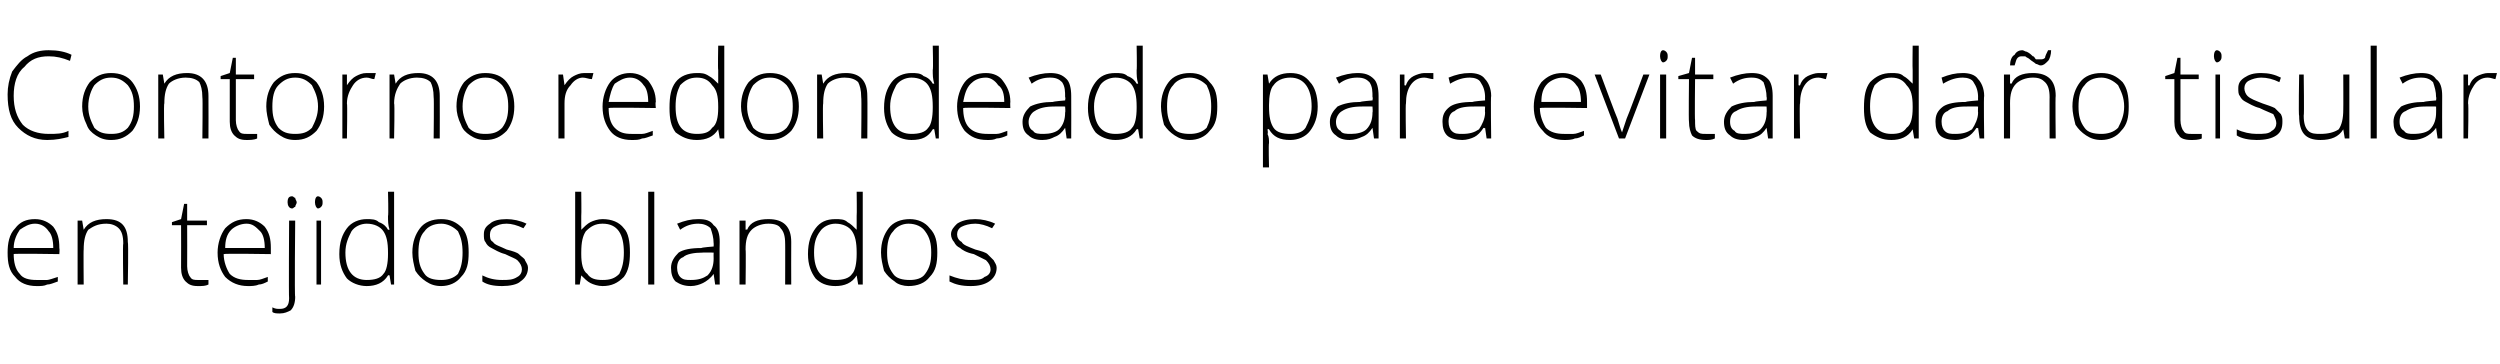
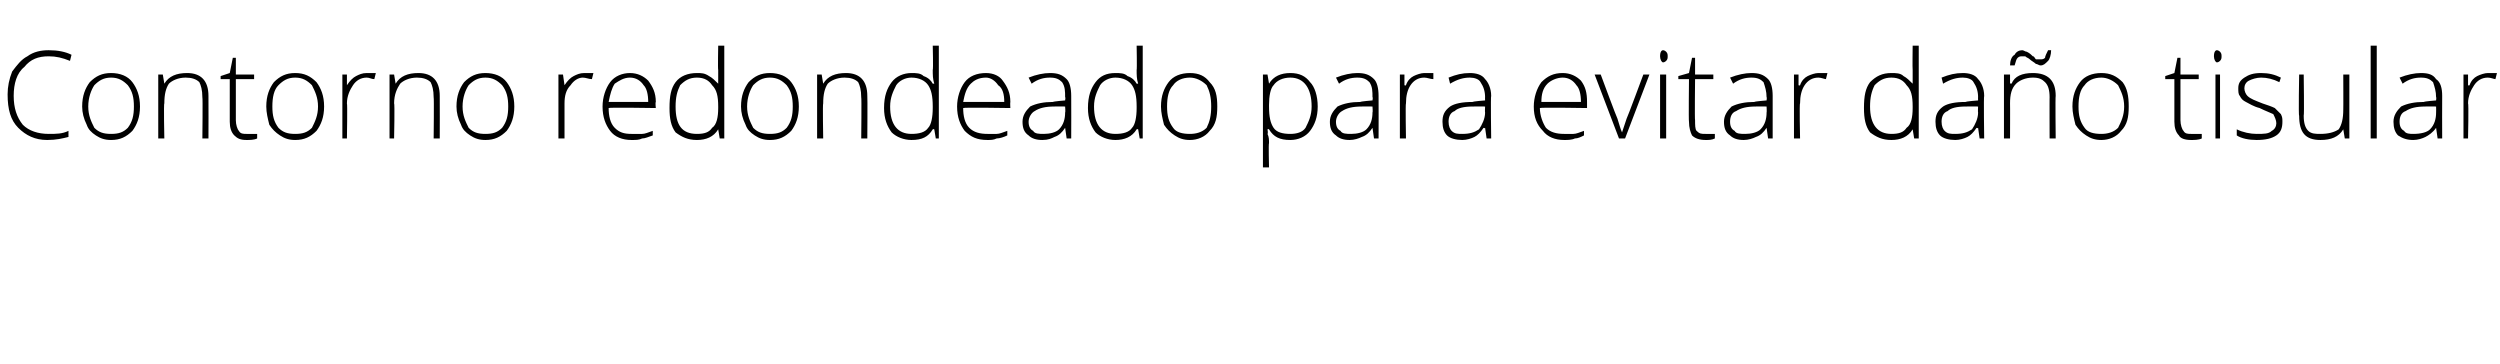
<svg xmlns="http://www.w3.org/2000/svg" version="1.1" width="164.3px" height="23.9px" viewBox="0 -3 164.3 23.9" style="top:-3px">
  <desc>Contorno redondeado para evitar daño tisular en tejidos blandos</desc>
  <defs />
  <g id="Polygon98714">
-     <path d="M 0.5 13.6 C 0.5 13 0.6 12.4 1 12 C 1.3 11.6 1.7 11.4 2.3 11.4 C 2.8 11.4 3.2 11.6 3.5 11.9 C 3.8 12.3 3.9 12.7 3.9 13.3 C 3.93 13.34 3.9 13.7 3.9 13.7 C 3.9 13.7 0.86 13.65 0.9 13.7 C 0.9 14.2 1 14.7 1.3 15 C 1.5 15.3 1.9 15.4 2.4 15.4 C 2.7 15.4 2.9 15.4 3.1 15.4 C 3.2 15.4 3.5 15.3 3.8 15.2 C 3.8 15.2 3.8 15.5 3.8 15.5 C 3.5 15.6 3.3 15.7 3.1 15.7 C 2.9 15.8 2.7 15.8 2.4 15.8 C 1.8 15.8 1.3 15.6 1 15.2 C 0.6 14.8 0.5 14.3 0.5 13.6 Z M 0.9 13.3 C 0.9 13.3 3.5 13.3 3.5 13.3 C 3.5 12.8 3.4 12.4 3.2 12.2 C 3 11.9 2.7 11.7 2.3 11.7 C 1.9 11.7 1.6 11.9 1.3 12.1 C 1.1 12.4 0.9 12.8 0.9 13.3 Z M 5.1 15.7 L 5.1 11.5 L 5.4 11.5 L 5.5 12.1 C 5.5 12.1 5.52 12.06 5.5 12.1 C 5.8 11.6 6.3 11.4 7 11.4 C 8 11.4 8.4 11.9 8.4 12.9 C 8.45 12.94 8.4 15.7 8.4 15.7 L 8.1 15.7 C 8.1 15.7 8.06 12.97 8.1 13 C 8.1 12.5 8 12.2 7.8 12 C 7.6 11.8 7.3 11.7 7 11.7 C 6.4 11.7 6.1 11.9 5.8 12.1 C 5.6 12.4 5.5 12.8 5.5 13.4 C 5.48 13.38 5.5 15.7 5.5 15.7 L 5.1 15.7 Z M 11.3 11.8 L 11.3 11.6 L 11.9 11.4 L 12.1 10.4 L 12.3 10.4 L 12.3 11.5 L 13.6 11.5 L 13.6 11.8 L 12.3 11.8 C 12.3 11.8 12.31 14.49 12.3 14.5 C 12.3 14.8 12.4 15.1 12.5 15.2 C 12.6 15.4 12.8 15.4 13 15.4 C 13.3 15.4 13.5 15.4 13.7 15.4 C 13.7 15.4 13.7 15.7 13.7 15.7 C 13.5 15.8 13.3 15.8 13 15.8 C 12.6 15.8 12.4 15.7 12.2 15.5 C 12 15.3 11.9 15 11.9 14.6 C 11.91 14.55 11.9 11.8 11.9 11.8 L 11.3 11.8 Z M 14.3 13.6 C 14.3 13 14.5 12.4 14.8 12 C 15.2 11.6 15.6 11.4 16.2 11.4 C 16.7 11.4 17.1 11.6 17.4 11.9 C 17.7 12.3 17.8 12.7 17.8 13.3 C 17.8 13.34 17.8 13.7 17.8 13.7 C 17.8 13.7 14.73 13.65 14.7 13.7 C 14.7 14.2 14.9 14.7 15.1 15 C 15.4 15.3 15.8 15.4 16.3 15.4 C 16.5 15.4 16.7 15.4 16.9 15.4 C 17.1 15.4 17.3 15.3 17.6 15.2 C 17.6 15.2 17.6 15.5 17.6 15.5 C 17.4 15.6 17.2 15.7 17 15.7 C 16.8 15.8 16.5 15.8 16.3 15.8 C 15.7 15.8 15.2 15.6 14.8 15.2 C 14.5 14.8 14.3 14.3 14.3 13.6 Z M 14.8 13.3 C 14.8 13.3 17.4 13.3 17.4 13.3 C 17.4 12.8 17.3 12.4 17.1 12.2 C 16.8 11.9 16.6 11.7 16.2 11.7 C 15.8 11.7 15.4 11.9 15.2 12.1 C 14.9 12.4 14.8 12.8 14.8 13.3 Z M 17.9 17.2 C 18.1 17.3 18.2 17.3 18.4 17.3 C 18.8 17.3 19 17.1 19 16.6 C 18.97 16.6 19 11.5 19 11.5 L 19.4 11.5 C 19.4 11.5 19.35 16.55 19.4 16.5 C 19.4 16.9 19.3 17.2 19.1 17.4 C 18.9 17.5 18.7 17.6 18.4 17.6 C 18.2 17.6 18 17.6 17.9 17.5 C 17.9 17.5 17.9 17.2 17.9 17.2 Z M 19.2 10.7 C 19 10.7 18.9 10.5 18.9 10.3 C 18.9 10 19 9.9 19.2 9.9 C 19.3 9.9 19.3 10 19.4 10 C 19.4 10.1 19.5 10.2 19.5 10.3 C 19.5 10.4 19.4 10.5 19.4 10.6 C 19.3 10.6 19.3 10.7 19.2 10.7 C 19.2 10.7 19.2 10.7 19.2 10.7 Z M 20.9 10.7 C 20.8 10.7 20.7 10.5 20.7 10.3 C 20.7 10 20.8 9.9 20.9 9.9 C 21 9.9 21.1 10 21.1 10 C 21.2 10.1 21.2 10.2 21.2 10.3 C 21.2 10.4 21.2 10.5 21.1 10.6 C 21.1 10.6 21 10.7 20.9 10.7 C 20.9 10.7 20.9 10.7 20.9 10.7 Z M 20.8 15.7 L 20.8 11.5 L 21.1 11.5 L 21.1 15.7 L 20.8 15.7 Z M 22.3 13.7 C 22.3 12.9 22.5 12.4 22.8 12 C 23.1 11.6 23.6 11.4 24.1 11.4 C 24.4 11.4 24.7 11.4 24.9 11.6 C 25.2 11.7 25.4 11.9 25.5 12.1 C 25.5 12.1 25.6 12.1 25.6 12.1 C 25.5 11.8 25.5 11.5 25.5 11.2 C 25.54 11.17 25.5 9.6 25.5 9.6 L 25.9 9.6 L 25.9 15.7 L 25.7 15.7 L 25.6 15.1 C 25.6 15.1 25.54 15.07 25.5 15.1 C 25.2 15.6 24.7 15.8 24.1 15.8 C 23.6 15.8 23.1 15.6 22.8 15.3 C 22.5 14.9 22.3 14.4 22.3 13.7 Z M 22.7 13.6 C 22.7 14.8 23.2 15.4 24.1 15.4 C 24.6 15.4 25 15.3 25.2 15 C 25.4 14.8 25.5 14.3 25.5 13.7 C 25.5 13.7 25.5 13.6 25.5 13.6 C 25.5 12.9 25.4 12.5 25.2 12.2 C 25 11.9 24.6 11.7 24.1 11.7 C 23.7 11.7 23.3 11.9 23.1 12.2 C 22.9 12.6 22.7 13 22.7 13.6 Z M 27.1 13.6 C 27.1 12.9 27.3 12.4 27.6 12 C 27.9 11.6 28.4 11.4 29 11.4 C 29.6 11.4 30 11.6 30.4 12 C 30.7 12.4 30.8 12.9 30.8 13.6 C 30.8 14.3 30.7 14.8 30.3 15.2 C 30 15.6 29.5 15.8 29 15.8 C 28.6 15.8 28.3 15.7 28 15.5 C 27.7 15.3 27.5 15.1 27.3 14.8 C 27.2 14.4 27.1 14 27.1 13.6 Z M 27.5 13.6 C 27.5 14.2 27.6 14.6 27.9 15 C 28.1 15.3 28.5 15.4 29 15.4 C 29.4 15.4 29.8 15.3 30.1 15 C 30.3 14.6 30.4 14.2 30.4 13.6 C 30.4 13 30.3 12.6 30.1 12.2 C 29.8 11.9 29.4 11.7 29 11.7 C 28.5 11.7 28.1 11.9 27.9 12.2 C 27.6 12.5 27.5 13 27.5 13.6 Z M 33 15.8 C 32.4 15.8 32 15.7 31.7 15.5 C 31.7 15.5 31.7 15.1 31.7 15.1 C 32.1 15.3 32.5 15.4 33 15.4 C 33.4 15.4 33.7 15.4 34 15.2 C 34.2 15.1 34.3 14.9 34.3 14.7 C 34.3 14.5 34.2 14.3 34 14.1 C 33.9 14 33.6 13.9 33.2 13.7 C 32.8 13.6 32.5 13.4 32.3 13.3 C 32.1 13.2 32 13.1 31.9 12.9 C 31.8 12.8 31.8 12.6 31.8 12.4 C 31.8 12.1 31.9 11.9 32.2 11.7 C 32.4 11.5 32.8 11.4 33.3 11.4 C 33.7 11.4 34.2 11.5 34.6 11.7 C 34.6 11.7 34.4 12 34.4 12 C 34 11.8 33.6 11.7 33.3 11.7 C 32.9 11.7 32.7 11.8 32.5 11.9 C 32.3 12 32.2 12.2 32.2 12.4 C 32.2 12.6 32.2 12.8 32.4 12.9 C 32.5 13.1 32.9 13.2 33.3 13.4 C 33.7 13.5 34 13.6 34.1 13.7 C 34.3 13.9 34.5 14 34.5 14.1 C 34.6 14.3 34.7 14.4 34.7 14.6 C 34.7 15 34.5 15.3 34.2 15.5 C 34 15.7 33.5 15.8 33 15.8 C 33 15.8 33 15.8 33 15.8 Z M 37.8 15.7 L 37.8 9.6 L 38.2 9.6 C 38.2 9.6 38.22 11.17 38.2 11.2 C 38.2 11.4 38.2 11.6 38.2 11.8 C 38.21 11.8 38.2 12.1 38.2 12.1 C 38.2 12.1 38.22 12.13 38.2 12.1 C 38.4 11.9 38.6 11.7 38.8 11.6 C 39 11.5 39.3 11.4 39.6 11.4 C 40.2 11.4 40.7 11.6 41 12 C 41.3 12.3 41.4 12.9 41.4 13.6 C 41.4 14.3 41.3 14.8 41 15.2 C 40.6 15.6 40.2 15.8 39.6 15.8 C 39.3 15.8 39 15.7 38.8 15.6 C 38.6 15.5 38.4 15.3 38.2 15.1 C 38.22 15.07 38.2 15.1 38.2 15.1 L 38.1 15.7 L 37.8 15.7 Z M 38.2 13.7 C 38.2 14.3 38.3 14.8 38.6 15 C 38.8 15.3 39.1 15.4 39.6 15.4 C 40.1 15.4 40.4 15.3 40.7 15 C 40.9 14.6 41 14.2 41 13.6 C 41 12.4 40.6 11.7 39.6 11.7 C 39.1 11.7 38.8 11.9 38.5 12.2 C 38.3 12.5 38.2 12.9 38.2 13.6 C 38.2 13.6 38.2 13.7 38.2 13.7 Z M 42.6 15.7 L 42.6 9.6 L 43 9.6 L 43 15.7 L 42.6 15.7 Z M 44.1 14.6 C 44.1 14.2 44.3 13.9 44.6 13.6 C 44.9 13.4 45.4 13.3 46.1 13.3 C 46.1 13.26 46.9 13.2 46.9 13.2 C 46.9 13.2 46.91 12.96 46.9 13 C 46.9 12.6 46.8 12.3 46.7 12 C 46.5 11.8 46.2 11.7 45.9 11.7 C 45.5 11.7 45.1 11.8 44.7 12.1 C 44.7 12.1 44.5 11.7 44.5 11.7 C 45 11.5 45.4 11.4 45.9 11.4 C 46.4 11.4 46.7 11.5 46.9 11.8 C 47.2 12 47.3 12.4 47.3 12.9 C 47.28 12.9 47.3 15.7 47.3 15.7 L 47 15.7 L 46.9 15 C 46.9 15 46.86 15.05 46.9 15 C 46.7 15.3 46.4 15.5 46.2 15.6 C 46 15.7 45.7 15.8 45.4 15.8 C 45 15.8 44.7 15.7 44.4 15.5 C 44.2 15.3 44.1 15 44.1 14.6 Z M 44.5 14.6 C 44.5 14.9 44.6 15.1 44.7 15.2 C 44.9 15.4 45.1 15.4 45.4 15.4 C 45.9 15.4 46.2 15.3 46.5 15.1 C 46.8 14.8 46.9 14.4 46.9 14 C 46.89 13.98 46.9 13.6 46.9 13.6 C 46.9 13.6 46.15 13.59 46.2 13.6 C 45.6 13.6 45.1 13.7 44.9 13.9 C 44.6 14 44.5 14.3 44.5 14.6 Z M 48.6 15.7 L 48.6 11.5 L 49 11.5 L 49 12.1 C 49 12.1 49.07 12.06 49.1 12.1 C 49.3 11.6 49.8 11.4 50.5 11.4 C 51.5 11.4 52 11.9 52 12.9 C 51.99 12.94 52 15.7 52 15.7 L 51.6 15.7 C 51.6 15.7 51.61 12.97 51.6 13 C 51.6 12.5 51.5 12.2 51.3 12 C 51.2 11.8 50.9 11.7 50.5 11.7 C 50 11.7 49.6 11.9 49.4 12.1 C 49.1 12.4 49 12.8 49 13.4 C 49.03 13.38 49 15.7 49 15.7 L 48.6 15.7 Z M 53.1 13.7 C 53.1 12.9 53.3 12.4 53.6 12 C 53.9 11.6 54.3 11.4 54.9 11.4 C 55.2 11.4 55.5 11.4 55.7 11.6 C 55.9 11.7 56.1 11.9 56.3 12.1 C 56.3 12.1 56.3 12.1 56.3 12.1 C 56.3 11.8 56.3 11.5 56.3 11.2 C 56.32 11.17 56.3 9.6 56.3 9.6 L 56.7 9.6 L 56.7 15.7 L 56.4 15.7 L 56.3 15.1 C 56.3 15.1 56.32 15.07 56.3 15.1 C 56 15.6 55.5 15.8 54.9 15.8 C 54.3 15.8 53.9 15.6 53.6 15.3 C 53.3 14.9 53.1 14.4 53.1 13.7 Z M 53.5 13.6 C 53.5 14.8 54 15.4 54.9 15.4 C 55.4 15.4 55.8 15.3 56 15 C 56.2 14.8 56.3 14.3 56.3 13.7 C 56.3 13.7 56.3 13.6 56.3 13.6 C 56.3 12.9 56.2 12.5 56 12.2 C 55.8 11.9 55.4 11.7 54.9 11.7 C 54.5 11.7 54.1 11.9 53.9 12.2 C 53.6 12.6 53.5 13 53.5 13.6 Z M 57.9 13.6 C 57.9 12.9 58.1 12.4 58.4 12 C 58.7 11.6 59.2 11.4 59.8 11.4 C 60.3 11.4 60.8 11.6 61.1 12 C 61.5 12.4 61.6 12.9 61.6 13.6 C 61.6 14.3 61.5 14.8 61.1 15.2 C 60.8 15.6 60.3 15.8 59.7 15.8 C 59.4 15.8 59 15.7 58.8 15.5 C 58.5 15.3 58.3 15.1 58.1 14.8 C 58 14.4 57.9 14 57.9 13.6 Z M 58.3 13.6 C 58.3 14.2 58.4 14.6 58.7 15 C 58.9 15.3 59.3 15.4 59.8 15.4 C 60.2 15.4 60.6 15.3 60.8 15 C 61.1 14.6 61.2 14.2 61.2 13.6 C 61.2 13 61.1 12.6 60.8 12.2 C 60.6 11.9 60.2 11.7 59.7 11.7 C 59.3 11.7 58.9 11.9 58.7 12.2 C 58.4 12.5 58.3 13 58.3 13.6 Z M 63.8 15.8 C 63.2 15.8 62.8 15.7 62.4 15.5 C 62.4 15.5 62.4 15.1 62.4 15.1 C 62.9 15.3 63.3 15.4 63.8 15.4 C 64.2 15.4 64.5 15.4 64.7 15.2 C 65 15.1 65.1 14.9 65.1 14.7 C 65.1 14.5 65 14.3 64.8 14.1 C 64.6 14 64.4 13.9 64 13.7 C 63.5 13.6 63.2 13.4 63.1 13.3 C 62.9 13.2 62.8 13.1 62.7 12.9 C 62.6 12.8 62.5 12.6 62.5 12.4 C 62.5 12.1 62.7 11.9 62.9 11.7 C 63.2 11.5 63.6 11.4 64.1 11.4 C 64.5 11.4 65 11.5 65.4 11.7 C 65.4 11.7 65.2 12 65.2 12 C 64.8 11.8 64.4 11.7 64.1 11.7 C 63.7 11.7 63.4 11.8 63.2 11.9 C 63 12 62.9 12.2 62.9 12.4 C 62.9 12.6 63 12.8 63.2 12.9 C 63.3 13.1 63.6 13.2 64.1 13.4 C 64.5 13.5 64.8 13.6 64.9 13.7 C 65.1 13.9 65.2 14 65.3 14.1 C 65.4 14.3 65.5 14.4 65.5 14.6 C 65.5 15 65.3 15.3 65 15.5 C 64.7 15.7 64.3 15.8 63.8 15.8 C 63.8 15.8 63.8 15.8 63.8 15.8 Z " stroke="none" fill="#000" />
-   </g>
+     </g>
  <g id="Polygon98713">
    <path d="M 0.5 3.2 C 0.5 2.7 0.6 2.2 0.8 1.7 C 1.1 1.3 1.4 0.9 1.8 0.7 C 2.2 0.4 2.7 0.3 3.2 0.3 C 3.8 0.3 4.3 0.4 4.7 0.6 C 4.7 0.6 4.6 1 4.6 1 C 4.1 0.8 3.7 0.7 3.2 0.7 C 2.5 0.7 2 0.9 1.6 1.4 C 1.1 1.8 0.9 2.5 0.9 3.3 C 0.9 4.1 1.1 4.7 1.5 5.2 C 1.9 5.6 2.5 5.8 3.2 5.8 C 3.7 5.8 4.1 5.8 4.5 5.6 C 4.5 5.6 4.5 6 4.5 6 C 4.1 6.1 3.7 6.2 3.1 6.2 C 2.3 6.2 1.7 5.9 1.2 5.4 C 0.7 4.9 0.5 4.2 0.5 3.2 Z M 5.4 4 C 5.4 3.3 5.6 2.8 5.9 2.4 C 6.3 2 6.7 1.8 7.3 1.8 C 7.9 1.8 8.4 2 8.7 2.4 C 9 2.8 9.2 3.3 9.2 4 C 9.2 4.7 9 5.2 8.7 5.6 C 8.3 6 7.9 6.2 7.3 6.2 C 6.9 6.2 6.6 6.1 6.3 5.9 C 6 5.7 5.8 5.5 5.7 5.2 C 5.5 4.8 5.4 4.4 5.4 4 Z M 5.8 4 C 5.8 4.6 6 5 6.2 5.4 C 6.5 5.7 6.8 5.8 7.3 5.8 C 7.8 5.8 8.1 5.7 8.4 5.4 C 8.7 5 8.8 4.6 8.8 4 C 8.8 3.4 8.7 3 8.4 2.6 C 8.1 2.3 7.8 2.1 7.3 2.1 C 6.8 2.1 6.5 2.3 6.2 2.6 C 6 2.9 5.8 3.4 5.8 4 Z M 10.4 6.1 L 10.4 1.9 L 10.7 1.9 L 10.8 2.5 C 10.8 2.5 10.79 2.46 10.8 2.5 C 11.1 2 11.6 1.8 12.3 1.8 C 13.2 1.8 13.7 2.3 13.7 3.3 C 13.71 3.34 13.7 6.1 13.7 6.1 L 13.3 6.1 C 13.3 6.1 13.33 3.37 13.3 3.4 C 13.3 2.9 13.2 2.6 13.1 2.4 C 12.9 2.2 12.6 2.1 12.2 2.1 C 11.7 2.1 11.3 2.3 11.1 2.5 C 10.9 2.8 10.8 3.2 10.8 3.8 C 10.75 3.78 10.8 6.1 10.8 6.1 L 10.4 6.1 Z M 14.5 2.2 L 14.5 2 L 15.1 1.8 L 15.3 0.8 L 15.5 0.8 L 15.5 1.9 L 16.7 1.9 L 16.7 2.2 L 15.5 2.2 C 15.5 2.2 15.5 4.89 15.5 4.9 C 15.5 5.2 15.6 5.5 15.7 5.6 C 15.8 5.8 16 5.8 16.2 5.8 C 16.5 5.8 16.7 5.8 16.9 5.8 C 16.9 5.8 16.9 6.1 16.9 6.1 C 16.7 6.2 16.4 6.2 16.2 6.2 C 15.8 6.2 15.6 6.1 15.4 5.9 C 15.2 5.7 15.1 5.4 15.1 5 C 15.1 4.95 15.1 2.2 15.1 2.2 L 14.5 2.2 Z M 17.5 4 C 17.5 3.3 17.7 2.8 18 2.4 C 18.4 2 18.8 1.8 19.4 1.8 C 20 1.8 20.4 2 20.8 2.4 C 21.1 2.8 21.3 3.3 21.3 4 C 21.3 4.7 21.1 5.2 20.8 5.6 C 20.4 6 20 6.2 19.4 6.2 C 19 6.2 18.7 6.1 18.4 5.9 C 18.1 5.7 17.9 5.5 17.7 5.2 C 17.6 4.8 17.5 4.4 17.5 4 Z M 17.9 4 C 17.9 4.6 18 5 18.3 5.4 C 18.6 5.7 18.9 5.8 19.4 5.8 C 19.9 5.8 20.2 5.7 20.5 5.4 C 20.7 5 20.9 4.6 20.9 4 C 20.9 3.4 20.7 3 20.5 2.6 C 20.2 2.3 19.9 2.1 19.4 2.1 C 18.9 2.1 18.6 2.3 18.3 2.6 C 18 2.9 17.9 3.4 17.9 4 Z M 22.5 6.1 L 22.5 1.9 L 22.8 1.9 L 22.8 2.6 C 22.8 2.6 22.84 2.64 22.8 2.6 C 23 2.3 23.2 2.1 23.4 2 C 23.6 1.9 23.8 1.8 24.1 1.8 C 24.3 1.8 24.5 1.8 24.7 1.8 C 24.7 1.8 24.6 2.2 24.6 2.2 C 24.4 2.2 24.3 2.1 24.1 2.1 C 23.7 2.1 23.4 2.3 23.2 2.6 C 23 2.9 22.8 3.3 22.8 3.8 C 22.84 3.77 22.8 6.1 22.8 6.1 L 22.5 6.1 Z M 25.6 6.1 L 25.6 1.9 L 25.9 1.9 L 26 2.5 C 26 2.5 25.99 2.46 26 2.5 C 26.3 2 26.8 1.8 27.5 1.8 C 28.4 1.8 28.9 2.3 28.9 3.3 C 28.91 3.34 28.9 6.1 28.9 6.1 L 28.5 6.1 C 28.5 6.1 28.53 3.37 28.5 3.4 C 28.5 2.9 28.4 2.6 28.3 2.4 C 28.1 2.2 27.8 2.1 27.4 2.1 C 26.9 2.1 26.5 2.3 26.3 2.5 C 26.1 2.8 25.9 3.2 25.9 3.8 C 25.95 3.78 25.9 6.1 25.9 6.1 L 25.6 6.1 Z M 30 4 C 30 3.3 30.2 2.8 30.5 2.4 C 30.9 2 31.3 1.8 31.9 1.8 C 32.5 1.8 33 2 33.3 2.4 C 33.6 2.8 33.8 3.3 33.8 4 C 33.8 4.7 33.6 5.2 33.3 5.6 C 32.9 6 32.5 6.2 31.9 6.2 C 31.5 6.2 31.2 6.1 30.9 5.9 C 30.6 5.7 30.4 5.5 30.3 5.2 C 30.1 4.8 30 4.4 30 4 Z M 30.4 4 C 30.4 4.6 30.6 5 30.8 5.4 C 31.1 5.7 31.4 5.8 31.9 5.8 C 32.4 5.8 32.7 5.7 33 5.4 C 33.3 5 33.4 4.6 33.4 4 C 33.4 3.4 33.3 3 33 2.6 C 32.7 2.3 32.4 2.1 31.9 2.1 C 31.4 2.1 31.1 2.3 30.8 2.6 C 30.6 2.9 30.4 3.4 30.4 4 Z M 36.7 6.1 L 36.7 1.9 L 37 1.9 L 37.1 2.6 C 37.1 2.6 37.11 2.64 37.1 2.6 C 37.3 2.3 37.5 2.1 37.7 2 C 37.9 1.9 38.1 1.8 38.4 1.8 C 38.6 1.8 38.8 1.8 39 1.8 C 39 1.8 38.9 2.2 38.9 2.2 C 38.7 2.2 38.5 2.1 38.3 2.1 C 38 2.1 37.7 2.3 37.5 2.6 C 37.2 2.9 37.1 3.3 37.1 3.8 C 37.1 3.77 37.1 6.1 37.1 6.1 L 36.7 6.1 Z M 39.6 4 C 39.6 3.4 39.8 2.8 40.1 2.4 C 40.4 2 40.9 1.8 41.4 1.8 C 41.9 1.8 42.3 2 42.6 2.3 C 42.9 2.7 43.1 3.1 43.1 3.7 C 43.06 3.74 43.1 4.1 43.1 4.1 C 43.1 4.1 39.99 4.05 40 4.1 C 40 4.6 40.1 5.1 40.4 5.4 C 40.7 5.7 41 5.8 41.5 5.8 C 41.8 5.8 42 5.8 42.2 5.8 C 42.4 5.8 42.6 5.7 42.9 5.6 C 42.9 5.6 42.9 5.9 42.9 5.9 C 42.6 6 42.4 6.1 42.2 6.1 C 42 6.2 41.8 6.2 41.5 6.2 C 40.9 6.2 40.4 6 40.1 5.6 C 39.8 5.2 39.6 4.7 39.6 4 Z M 40 3.7 C 40 3.7 42.6 3.7 42.6 3.7 C 42.6 3.2 42.5 2.8 42.3 2.6 C 42.1 2.3 41.8 2.1 41.4 2.1 C 41 2.1 40.7 2.3 40.4 2.5 C 40.2 2.8 40.1 3.2 40 3.7 Z M 44 4.1 C 44 3.3 44.1 2.8 44.4 2.4 C 44.7 2 45.2 1.8 45.8 1.8 C 46.1 1.8 46.3 1.8 46.6 2 C 46.8 2.1 47 2.3 47.2 2.5 C 47.2 2.5 47.2 2.5 47.2 2.5 C 47.2 2.2 47.2 1.9 47.2 1.6 C 47.17 1.57 47.2 0 47.2 0 L 47.6 0 L 47.6 6.1 L 47.3 6.1 L 47.2 5.5 C 47.2 5.5 47.17 5.47 47.2 5.5 C 46.9 6 46.4 6.2 45.8 6.2 C 45.2 6.2 44.8 6 44.4 5.7 C 44.1 5.3 44 4.8 44 4.1 Z M 44.4 4 C 44.4 5.2 44.8 5.8 45.8 5.8 C 46.3 5.8 46.6 5.7 46.8 5.4 C 47.1 5.2 47.2 4.7 47.2 4.1 C 47.2 4.1 47.2 4 47.2 4 C 47.2 3.3 47.1 2.9 46.8 2.6 C 46.6 2.3 46.3 2.1 45.8 2.1 C 45.3 2.1 45 2.3 44.7 2.6 C 44.5 3 44.4 3.4 44.4 4 Z M 48.7 4 C 48.7 3.3 48.9 2.8 49.2 2.4 C 49.6 2 50 1.8 50.6 1.8 C 51.2 1.8 51.7 2 52 2.4 C 52.3 2.8 52.5 3.3 52.5 4 C 52.5 4.7 52.3 5.2 52 5.6 C 51.6 6 51.2 6.2 50.6 6.2 C 50.2 6.2 49.9 6.1 49.6 5.9 C 49.3 5.7 49.1 5.5 49 5.2 C 48.8 4.8 48.7 4.4 48.7 4 Z M 49.1 4 C 49.1 4.6 49.3 5 49.5 5.4 C 49.8 5.7 50.1 5.8 50.6 5.8 C 51.1 5.8 51.4 5.7 51.7 5.4 C 52 5 52.1 4.6 52.1 4 C 52.1 3.4 52 3 51.7 2.6 C 51.4 2.3 51.1 2.1 50.6 2.1 C 50.1 2.1 49.8 2.3 49.5 2.6 C 49.3 2.9 49.1 3.4 49.1 4 Z M 53.7 6.1 L 53.7 1.9 L 54 1.9 L 54.1 2.5 C 54.1 2.5 54.1 2.46 54.1 2.5 C 54.4 2 54.9 1.8 55.6 1.8 C 56.5 1.8 57 2.3 57 3.3 C 57.02 3.34 57 6.1 57 6.1 L 56.6 6.1 C 56.6 6.1 56.63 3.37 56.6 3.4 C 56.6 2.9 56.5 2.6 56.4 2.4 C 56.2 2.2 55.9 2.1 55.5 2.1 C 55 2.1 54.6 2.3 54.4 2.5 C 54.2 2.8 54.1 3.2 54.1 3.8 C 54.06 3.78 54.1 6.1 54.1 6.1 L 53.7 6.1 Z M 58.1 4.1 C 58.1 3.3 58.3 2.8 58.6 2.4 C 58.9 2 59.4 1.8 59.9 1.8 C 60.2 1.8 60.5 1.8 60.7 2 C 61 2.1 61.2 2.3 61.3 2.5 C 61.3 2.5 61.4 2.5 61.4 2.5 C 61.3 2.2 61.3 1.9 61.3 1.6 C 61.34 1.57 61.3 0 61.3 0 L 61.7 0 L 61.7 6.1 L 61.5 6.1 L 61.4 5.5 C 61.4 5.5 61.34 5.47 61.3 5.5 C 61 6 60.6 6.2 59.9 6.2 C 59.4 6.2 58.9 6 58.6 5.7 C 58.3 5.3 58.1 4.8 58.1 4.1 Z M 58.5 4 C 58.5 5.2 59 5.8 59.9 5.8 C 60.4 5.8 60.8 5.7 61 5.4 C 61.2 5.2 61.3 4.7 61.3 4.1 C 61.3 4.1 61.3 4 61.3 4 C 61.3 3.3 61.2 2.9 61 2.6 C 60.8 2.3 60.4 2.1 59.9 2.1 C 59.5 2.1 59.1 2.3 58.9 2.6 C 58.7 3 58.5 3.4 58.5 4 Z M 62.9 4 C 62.9 3.4 63.1 2.8 63.4 2.4 C 63.7 2 64.2 1.8 64.8 1.8 C 65.3 1.8 65.7 2 65.9 2.3 C 66.2 2.7 66.4 3.1 66.4 3.7 C 66.38 3.74 66.4 4.1 66.4 4.1 C 66.4 4.1 63.31 4.05 63.3 4.1 C 63.3 4.6 63.4 5.1 63.7 5.4 C 64 5.7 64.4 5.8 64.9 5.8 C 65.1 5.8 65.3 5.8 65.5 5.8 C 65.7 5.8 65.9 5.7 66.2 5.6 C 66.2 5.6 66.2 5.9 66.2 5.9 C 66 6 65.7 6.1 65.5 6.1 C 65.3 6.2 65.1 6.2 64.9 6.2 C 64.2 6.2 63.8 6 63.4 5.6 C 63.1 5.2 62.9 4.7 62.9 4 Z M 63.3 3.7 C 63.3 3.7 66 3.7 66 3.7 C 66 3.2 65.9 2.8 65.6 2.6 C 65.4 2.3 65.1 2.1 64.8 2.1 C 64.3 2.1 64 2.3 63.8 2.5 C 63.5 2.8 63.4 3.2 63.3 3.7 Z M 67.2 5 C 67.2 4.6 67.4 4.3 67.7 4 C 68.1 3.8 68.6 3.7 69.2 3.7 C 69.24 3.66 70 3.6 70 3.6 C 70 3.6 70.04 3.36 70 3.4 C 70 3 70 2.7 69.8 2.4 C 69.6 2.2 69.4 2.1 69 2.1 C 68.6 2.1 68.2 2.2 67.8 2.5 C 67.8 2.5 67.6 2.1 67.6 2.1 C 68.1 1.9 68.6 1.8 69 1.8 C 69.5 1.8 69.8 1.9 70.1 2.2 C 70.3 2.4 70.4 2.8 70.4 3.3 C 70.41 3.3 70.4 6.1 70.4 6.1 L 70.1 6.1 L 70 5.4 C 70 5.4 70 5.45 70 5.4 C 69.8 5.7 69.6 5.9 69.3 6 C 69.1 6.1 68.9 6.2 68.5 6.2 C 68.1 6.2 67.8 6.1 67.6 5.9 C 67.3 5.7 67.2 5.4 67.2 5 Z M 67.6 5 C 67.6 5.3 67.7 5.5 67.9 5.6 C 68 5.8 68.3 5.8 68.6 5.8 C 69 5.8 69.4 5.7 69.6 5.5 C 69.9 5.2 70 4.8 70 4.4 C 70.03 4.38 70 4 70 4 C 70 4 69.29 3.99 69.3 4 C 68.7 4 68.3 4.1 68 4.3 C 67.8 4.4 67.6 4.7 67.6 5 Z M 71.5 4.1 C 71.5 3.3 71.7 2.8 72 2.4 C 72.3 2 72.7 1.8 73.3 1.8 C 73.6 1.8 73.9 1.8 74.1 2 C 74.4 2.1 74.6 2.3 74.7 2.5 C 74.7 2.5 74.8 2.5 74.8 2.5 C 74.7 2.2 74.7 1.9 74.7 1.6 C 74.73 1.57 74.7 0 74.7 0 L 75.1 0 L 75.1 6.1 L 74.9 6.1 L 74.8 5.5 C 74.8 5.5 74.73 5.47 74.7 5.5 C 74.4 6 73.9 6.2 73.3 6.2 C 72.8 6.2 72.3 6 72 5.7 C 71.7 5.3 71.5 4.8 71.5 4.1 Z M 71.9 4 C 71.9 5.2 72.4 5.8 73.3 5.8 C 73.8 5.8 74.2 5.7 74.4 5.4 C 74.6 5.2 74.7 4.7 74.7 4.1 C 74.7 4.1 74.7 4 74.7 4 C 74.7 3.3 74.6 2.9 74.4 2.6 C 74.2 2.3 73.8 2.1 73.3 2.1 C 72.9 2.1 72.5 2.3 72.3 2.6 C 72.1 3 71.9 3.4 71.9 4 Z M 76.3 4 C 76.3 3.3 76.5 2.8 76.8 2.4 C 77.1 2 77.6 1.8 78.2 1.8 C 78.8 1.8 79.2 2 79.5 2.4 C 79.9 2.8 80 3.3 80 4 C 80 4.7 79.9 5.2 79.5 5.6 C 79.2 6 78.7 6.2 78.2 6.2 C 77.8 6.2 77.5 6.1 77.2 5.9 C 76.9 5.7 76.7 5.5 76.5 5.2 C 76.4 4.8 76.3 4.4 76.3 4 Z M 76.7 4 C 76.7 4.6 76.8 5 77.1 5.4 C 77.3 5.7 77.7 5.8 78.2 5.8 C 78.6 5.8 79 5.7 79.3 5.4 C 79.5 5 79.6 4.6 79.6 4 C 79.6 3.4 79.5 3 79.3 2.6 C 79 2.3 78.6 2.1 78.2 2.1 C 77.7 2.1 77.3 2.3 77.1 2.6 C 76.8 2.9 76.7 3.4 76.7 4 Z M 83 8 L 83 1.9 L 83.3 1.9 L 83.4 2.5 C 83.4 2.5 83.4 2.48 83.4 2.5 C 83.7 2 84.2 1.8 84.8 1.8 C 85.4 1.8 85.8 2 86.1 2.4 C 86.4 2.7 86.6 3.3 86.6 4 C 86.6 4.7 86.4 5.2 86.1 5.6 C 85.8 6 85.3 6.2 84.8 6.2 C 84.1 6.2 83.7 6 83.4 5.5 C 83.36 5.46 83.3 5.5 83.3 5.5 C 83.3 5.5 83.35 5.79 83.3 5.8 C 83.4 6 83.4 6.2 83.4 6.4 C 83.36 6.42 83.4 8 83.4 8 L 83 8 Z M 83.4 4 C 83.4 4.7 83.5 5.1 83.7 5.4 C 83.9 5.7 84.3 5.8 84.8 5.8 C 85.2 5.8 85.6 5.7 85.8 5.4 C 86 5 86.2 4.6 86.2 4 C 86.2 2.8 85.7 2.1 84.8 2.1 C 84.3 2.1 83.9 2.3 83.7 2.6 C 83.5 2.8 83.4 3.3 83.4 3.9 C 83.4 3.9 83.4 4 83.4 4 Z M 87.4 5 C 87.4 4.6 87.6 4.3 87.9 4 C 88.3 3.8 88.8 3.7 89.4 3.7 C 89.43 3.66 90.2 3.6 90.2 3.6 C 90.2 3.6 90.24 3.36 90.2 3.4 C 90.2 3 90.2 2.7 90 2.4 C 89.8 2.2 89.6 2.1 89.2 2.1 C 88.8 2.1 88.4 2.2 88 2.5 C 88 2.5 87.8 2.1 87.8 2.1 C 88.3 1.9 88.8 1.8 89.2 1.8 C 89.7 1.8 90 1.9 90.3 2.2 C 90.5 2.4 90.6 2.8 90.6 3.3 C 90.61 3.3 90.6 6.1 90.6 6.1 L 90.3 6.1 L 90.2 5.4 C 90.2 5.4 90.2 5.45 90.2 5.4 C 90 5.7 89.8 5.9 89.5 6 C 89.3 6.1 89 6.2 88.7 6.2 C 88.3 6.2 88 6.1 87.8 5.9 C 87.5 5.7 87.4 5.4 87.4 5 Z M 87.8 5 C 87.8 5.3 87.9 5.5 88.1 5.6 C 88.2 5.8 88.5 5.8 88.8 5.8 C 89.2 5.8 89.6 5.7 89.8 5.5 C 90.1 5.2 90.2 4.8 90.2 4.4 C 90.23 4.38 90.2 4 90.2 4 C 90.2 4 89.49 3.99 89.5 4 C 88.9 4 88.5 4.1 88.2 4.3 C 88 4.4 87.8 4.7 87.8 5 Z M 92 6.1 L 92 1.9 L 92.3 1.9 L 92.3 2.6 C 92.3 2.6 92.37 2.64 92.4 2.6 C 92.5 2.3 92.7 2.1 92.9 2 C 93.1 1.9 93.4 1.8 93.6 1.8 C 93.8 1.8 94 1.8 94.2 1.8 C 94.2 1.8 94.2 2.2 94.2 2.2 C 94 2.2 93.8 2.1 93.6 2.1 C 93.2 2.1 92.9 2.3 92.7 2.6 C 92.5 2.9 92.4 3.3 92.4 3.8 C 92.36 3.77 92.4 6.1 92.4 6.1 L 92 6.1 Z M 94.8 5 C 94.8 4.6 94.9 4.3 95.3 4 C 95.6 3.8 96.1 3.7 96.8 3.7 C 96.78 3.66 97.6 3.6 97.6 3.6 C 97.6 3.6 97.59 3.36 97.6 3.4 C 97.6 3 97.5 2.7 97.3 2.4 C 97.2 2.2 96.9 2.1 96.6 2.1 C 96.2 2.1 95.8 2.2 95.3 2.5 C 95.3 2.5 95.2 2.1 95.2 2.1 C 95.7 1.9 96.1 1.8 96.6 1.8 C 97 1.8 97.4 1.9 97.6 2.2 C 97.8 2.4 98 2.8 98 3.3 C 97.96 3.3 98 6.1 98 6.1 L 97.7 6.1 L 97.6 5.4 C 97.6 5.4 97.55 5.45 97.5 5.4 C 97.3 5.7 97.1 5.9 96.9 6 C 96.7 6.1 96.4 6.2 96.1 6.2 C 95.7 6.2 95.3 6.1 95.1 5.9 C 94.9 5.7 94.8 5.4 94.8 5 Z M 95.2 5 C 95.2 5.3 95.3 5.5 95.4 5.6 C 95.6 5.8 95.8 5.8 96.1 5.8 C 96.6 5.8 96.9 5.7 97.2 5.5 C 97.4 5.2 97.6 4.8 97.6 4.4 C 97.58 4.38 97.6 4 97.6 4 C 97.6 4 96.84 3.99 96.8 4 C 96.2 4 95.8 4.1 95.6 4.3 C 95.3 4.4 95.2 4.7 95.2 5 Z M 100.8 4 C 100.8 3.4 101 2.8 101.3 2.4 C 101.7 2 102.1 1.8 102.7 1.8 C 103.2 1.8 103.6 2 103.9 2.3 C 104.2 2.7 104.3 3.1 104.3 3.7 C 104.3 3.74 104.3 4.1 104.3 4.1 C 104.3 4.1 101.23 4.05 101.2 4.1 C 101.2 4.6 101.4 5.1 101.6 5.4 C 101.9 5.7 102.3 5.8 102.8 5.8 C 103 5.8 103.2 5.8 103.4 5.8 C 103.6 5.8 103.8 5.7 104.1 5.6 C 104.1 5.6 104.1 5.9 104.1 5.9 C 103.9 6 103.7 6.1 103.5 6.1 C 103.3 6.2 103 6.2 102.8 6.2 C 102.2 6.2 101.7 6 101.4 5.6 C 101 5.2 100.8 4.7 100.8 4 Z M 101.3 3.7 C 101.3 3.7 103.9 3.7 103.9 3.7 C 103.9 3.2 103.8 2.8 103.6 2.6 C 103.4 2.3 103.1 2.1 102.7 2.1 C 102.3 2.1 101.9 2.3 101.7 2.5 C 101.4 2.8 101.3 3.2 101.3 3.7 Z M 104.8 1.9 L 105.2 1.9 C 105.2 1.9 106.26 4.76 106.3 4.8 C 106.4 5.1 106.5 5.5 106.6 5.7 C 106.6 5.7 106.6 5.7 106.6 5.7 C 106.7 5.4 106.8 5.1 106.9 4.8 C 106.94 4.76 108 1.9 108 1.9 L 108.4 1.9 L 106.8 6.1 L 106.4 6.1 L 104.8 1.9 Z M 109.3 1.1 C 109.2 1.1 109.1 0.9 109.1 0.7 C 109.1 0.4 109.2 0.3 109.3 0.3 C 109.4 0.3 109.5 0.4 109.5 0.4 C 109.6 0.5 109.6 0.6 109.6 0.7 C 109.6 0.8 109.6 0.9 109.5 1 C 109.5 1 109.4 1.1 109.3 1.1 C 109.3 1.1 109.3 1.1 109.3 1.1 Z M 109.1 6.1 L 109.1 1.9 L 109.5 1.9 L 109.5 6.1 L 109.1 6.1 Z M 110.3 2.2 L 110.3 2 L 111 1.8 L 111.2 0.8 L 111.4 0.8 L 111.4 1.9 L 112.6 1.9 L 112.6 2.2 L 111.4 2.2 C 111.4 2.2 111.37 4.89 111.4 4.9 C 111.4 5.2 111.4 5.5 111.5 5.6 C 111.7 5.8 111.8 5.8 112.1 5.8 C 112.3 5.8 112.5 5.8 112.7 5.8 C 112.7 5.8 112.7 6.1 112.7 6.1 C 112.5 6.2 112.3 6.2 112.1 6.2 C 111.7 6.2 111.4 6.1 111.2 5.9 C 111.1 5.7 111 5.4 111 5 C 110.97 4.95 111 2.2 111 2.2 L 110.3 2.2 Z M 113.3 5 C 113.3 4.6 113.5 4.3 113.8 4 C 114.2 3.8 114.7 3.7 115.3 3.7 C 115.32 3.66 116.1 3.6 116.1 3.6 C 116.1 3.6 116.13 3.36 116.1 3.4 C 116.1 3 116 2.7 115.9 2.4 C 115.7 2.2 115.5 2.1 115.1 2.1 C 114.7 2.1 114.3 2.2 113.9 2.5 C 113.9 2.5 113.7 2.1 113.7 2.1 C 114.2 1.9 114.7 1.8 115.1 1.8 C 115.6 1.8 115.9 1.9 116.2 2.2 C 116.4 2.4 116.5 2.8 116.5 3.3 C 116.5 3.3 116.5 6.1 116.5 6.1 L 116.2 6.1 L 116.1 5.4 C 116.1 5.4 116.08 5.45 116.1 5.4 C 115.9 5.7 115.7 5.9 115.4 6 C 115.2 6.1 114.9 6.2 114.6 6.2 C 114.2 6.2 113.9 6.1 113.7 5.9 C 113.4 5.7 113.3 5.4 113.3 5 Z M 113.7 5 C 113.7 5.3 113.8 5.5 114 5.6 C 114.1 5.8 114.4 5.8 114.7 5.8 C 115.1 5.8 115.5 5.7 115.7 5.5 C 116 5.2 116.1 4.8 116.1 4.4 C 116.12 4.38 116.1 4 116.1 4 C 116.1 4 115.37 3.99 115.4 4 C 114.8 4 114.4 4.1 114.1 4.3 C 113.8 4.4 113.7 4.7 113.7 5 Z M 117.9 6.1 L 117.9 1.9 L 118.2 1.9 L 118.2 2.6 C 118.2 2.6 118.26 2.64 118.3 2.6 C 118.4 2.3 118.6 2.1 118.8 2 C 119 1.9 119.3 1.8 119.5 1.8 C 119.7 1.8 119.9 1.8 120.1 1.8 C 120.1 1.8 120 2.2 120 2.2 C 119.9 2.2 119.7 2.1 119.5 2.1 C 119.1 2.1 118.8 2.3 118.6 2.6 C 118.4 2.9 118.3 3.3 118.3 3.8 C 118.25 3.77 118.3 6.1 118.3 6.1 L 117.9 6.1 Z M 122.5 4.1 C 122.5 3.3 122.6 2.8 122.9 2.4 C 123.3 2 123.7 1.8 124.3 1.8 C 124.6 1.8 124.9 1.8 125.1 2 C 125.3 2.1 125.5 2.3 125.7 2.5 C 125.7 2.5 125.7 2.5 125.7 2.5 C 125.7 2.2 125.7 1.9 125.7 1.6 C 125.68 1.57 125.7 0 125.7 0 L 126.1 0 L 126.1 6.1 L 125.8 6.1 L 125.7 5.5 C 125.7 5.5 125.68 5.47 125.7 5.5 C 125.4 6 124.9 6.2 124.3 6.2 C 123.7 6.2 123.3 6 122.9 5.7 C 122.6 5.3 122.5 4.8 122.5 4.1 Z M 122.9 4 C 122.9 5.2 123.4 5.8 124.3 5.8 C 124.8 5.8 125.1 5.7 125.3 5.4 C 125.6 5.2 125.7 4.7 125.7 4.1 C 125.7 4.1 125.7 4 125.7 4 C 125.7 3.3 125.6 2.9 125.3 2.6 C 125.1 2.3 124.8 2.1 124.3 2.1 C 123.8 2.1 123.5 2.3 123.2 2.6 C 123 3 122.9 3.4 122.9 4 Z M 127.2 5 C 127.2 4.6 127.3 4.3 127.7 4 C 128 3.8 128.5 3.7 129.2 3.7 C 129.18 3.66 130 3.6 130 3.6 C 130 3.6 129.99 3.36 130 3.4 C 130 3 129.9 2.7 129.7 2.4 C 129.6 2.2 129.3 2.1 129 2.1 C 128.6 2.1 128.2 2.2 127.7 2.5 C 127.7 2.5 127.6 2.1 127.6 2.1 C 128.1 1.9 128.5 1.8 129 1.8 C 129.4 1.8 129.8 1.9 130 2.2 C 130.2 2.4 130.4 2.8 130.4 3.3 C 130.36 3.3 130.4 6.1 130.4 6.1 L 130.1 6.1 L 130 5.4 C 130 5.4 129.95 5.45 129.9 5.4 C 129.7 5.7 129.5 5.9 129.3 6 C 129.1 6.1 128.8 6.2 128.5 6.2 C 128.1 6.2 127.7 6.1 127.5 5.9 C 127.3 5.7 127.2 5.4 127.2 5 Z M 127.6 5 C 127.6 5.3 127.7 5.5 127.8 5.6 C 128 5.8 128.2 5.8 128.5 5.8 C 129 5.8 129.3 5.7 129.6 5.5 C 129.8 5.2 130 4.8 130 4.4 C 129.98 4.38 130 4 130 4 C 130 4 129.24 3.99 129.2 4 C 128.6 4 128.2 4.1 128 4.3 C 127.7 4.4 127.6 4.7 127.6 5 Z M 131.7 6.1 L 131.7 1.9 L 132.1 1.9 L 132.1 2.5 C 132.1 2.5 132.15 2.46 132.2 2.5 C 132.4 2 132.9 1.8 133.6 1.8 C 134.6 1.8 135.1 2.3 135.1 3.3 C 135.07 3.34 135.1 6.1 135.1 6.1 L 134.7 6.1 C 134.7 6.1 134.69 3.37 134.7 3.4 C 134.7 2.9 134.6 2.6 134.4 2.4 C 134.2 2.2 134 2.1 133.6 2.1 C 133.1 2.1 132.7 2.3 132.5 2.5 C 132.2 2.8 132.1 3.2 132.1 3.8 C 132.11 3.78 132.1 6.1 132.1 6.1 L 131.7 6.1 Z M 132.1 1.3 C 132.1 1 132.2 0.7 132.4 0.6 C 132.5 0.4 132.7 0.3 132.9 0.3 C 133 0.3 133.1 0.4 133.2 0.4 C 133.4 0.5 133.5 0.6 133.6 0.7 C 133.7 0.7 133.7 0.8 133.8 0.9 C 133.9 0.9 134 0.9 134.1 0.9 C 134.2 0.9 134.3 0.9 134.4 0.8 C 134.4 0.7 134.5 0.5 134.6 0.3 C 134.6 0.3 134.8 0.3 134.8 0.3 C 134.8 0.6 134.7 0.9 134.6 1 C 134.4 1.2 134.3 1.3 134.1 1.3 C 134 1.3 133.9 1.2 133.8 1.2 C 133.7 1.1 133.5 1 133.4 0.9 C 133.3 0.8 133.2 0.8 133.1 0.7 C 133.1 0.7 133 0.7 132.9 0.7 C 132.8 0.7 132.7 0.7 132.6 0.8 C 132.5 0.9 132.5 1 132.4 1.3 C 132.4 1.3 132.1 1.3 132.1 1.3 Z M 136.2 4 C 136.2 3.3 136.4 2.8 136.7 2.4 C 137 2 137.5 1.8 138.1 1.8 C 138.7 1.8 139.1 2 139.5 2.4 C 139.8 2.8 139.9 3.3 139.9 4 C 139.9 4.7 139.8 5.2 139.4 5.6 C 139.1 6 138.6 6.2 138.1 6.2 C 137.7 6.2 137.4 6.1 137.1 5.9 C 136.8 5.7 136.6 5.5 136.4 5.2 C 136.3 4.8 136.2 4.4 136.2 4 Z M 136.6 4 C 136.6 4.6 136.7 5 137 5.4 C 137.2 5.7 137.6 5.8 138.1 5.8 C 138.5 5.8 138.9 5.7 139.2 5.4 C 139.4 5 139.6 4.6 139.6 4 C 139.6 3.4 139.4 3 139.2 2.6 C 138.9 2.3 138.5 2.1 138.1 2.1 C 137.6 2.1 137.2 2.3 137 2.6 C 136.7 2.9 136.6 3.4 136.6 4 Z M 142.3 2.2 L 142.3 2 L 142.9 1.8 L 143.1 0.8 L 143.3 0.8 L 143.3 1.9 L 144.5 1.9 L 144.5 2.2 L 143.3 2.2 C 143.3 2.2 143.3 4.89 143.3 4.9 C 143.3 5.2 143.4 5.5 143.5 5.6 C 143.6 5.8 143.8 5.8 144 5.8 C 144.3 5.8 144.5 5.8 144.7 5.8 C 144.7 5.8 144.7 6.1 144.7 6.1 C 144.5 6.2 144.2 6.2 144 6.2 C 143.6 6.2 143.3 6.1 143.2 5.9 C 143 5.7 142.9 5.4 142.9 5 C 142.9 4.95 142.9 2.2 142.9 2.2 L 142.3 2.2 Z M 145.7 1.1 C 145.6 1.1 145.5 0.9 145.5 0.7 C 145.5 0.4 145.6 0.3 145.7 0.3 C 145.8 0.3 145.9 0.4 145.9 0.4 C 146 0.5 146 0.6 146 0.7 C 146 0.8 146 0.9 145.9 1 C 145.9 1 145.8 1.1 145.7 1.1 C 145.7 1.1 145.7 1.1 145.7 1.1 Z M 145.6 6.1 L 145.6 1.9 L 145.9 1.9 L 145.9 6.1 L 145.6 6.1 Z M 148.3 6.2 C 147.8 6.2 147.3 6.1 147 5.9 C 147 5.9 147 5.5 147 5.5 C 147.4 5.7 147.9 5.8 148.3 5.8 C 148.8 5.8 149.1 5.8 149.3 5.6 C 149.5 5.5 149.6 5.3 149.6 5.1 C 149.6 4.9 149.5 4.7 149.4 4.5 C 149.2 4.4 148.9 4.3 148.5 4.1 C 148.1 4 147.8 3.8 147.6 3.7 C 147.4 3.6 147.3 3.5 147.2 3.3 C 147.1 3.2 147.1 3 147.1 2.8 C 147.1 2.5 147.2 2.3 147.5 2.1 C 147.8 1.9 148.1 1.8 148.6 1.8 C 149.1 1.8 149.5 1.9 149.9 2.1 C 149.9 2.1 149.8 2.4 149.8 2.4 C 149.4 2.2 149 2.1 148.6 2.1 C 148.3 2.1 148 2.2 147.8 2.3 C 147.6 2.4 147.5 2.6 147.5 2.8 C 147.5 3 147.6 3.2 147.7 3.3 C 147.9 3.5 148.2 3.6 148.7 3.8 C 149 3.9 149.3 4 149.5 4.1 C 149.7 4.3 149.8 4.4 149.9 4.5 C 150 4.7 150 4.8 150 5 C 150 5.4 149.9 5.7 149.6 5.9 C 149.3 6.1 148.9 6.2 148.3 6.2 C 148.3 6.2 148.3 6.2 148.3 6.2 Z M 152.5 6.2 C 151.5 6.2 151.1 5.7 151.1 4.6 C 151.05 4.65 151.1 1.9 151.1 1.9 L 151.4 1.9 C 151.4 1.9 151.44 4.62 151.4 4.6 C 151.4 5.1 151.5 5.4 151.7 5.6 C 151.9 5.8 152.2 5.8 152.5 5.8 C 153 5.8 153.4 5.7 153.7 5.5 C 153.9 5.2 154 4.8 154 4.2 C 154.01 4.22 154 1.9 154 1.9 L 154.4 1.9 L 154.4 6.1 L 154.1 6.1 L 154 5.5 C 154 5.5 153.97 5.54 154 5.5 C 153.7 6 153.2 6.2 152.5 6.2 C 152.5 6.2 152.5 6.2 152.5 6.2 Z M 155.8 6.1 L 155.8 0 L 156.2 0 L 156.2 6.1 L 155.8 6.1 Z M 157.3 5 C 157.3 4.6 157.5 4.3 157.8 4 C 158.2 3.8 158.7 3.7 159.3 3.7 C 159.32 3.66 160.1 3.6 160.1 3.6 C 160.1 3.6 160.13 3.36 160.1 3.4 C 160.1 3 160 2.7 159.9 2.4 C 159.7 2.2 159.5 2.1 159.1 2.1 C 158.7 2.1 158.3 2.2 157.9 2.5 C 157.9 2.5 157.7 2.1 157.7 2.1 C 158.2 1.9 158.7 1.8 159.1 1.8 C 159.6 1.8 159.9 1.9 160.1 2.2 C 160.4 2.4 160.5 2.8 160.5 3.3 C 160.49 3.3 160.5 6.1 160.5 6.1 L 160.2 6.1 L 160.1 5.4 C 160.1 5.4 160.08 5.45 160.1 5.4 C 159.9 5.7 159.6 5.9 159.4 6 C 159.2 6.1 158.9 6.2 158.6 6.2 C 158.2 6.2 157.9 6.1 157.6 5.9 C 157.4 5.7 157.3 5.4 157.3 5 Z M 157.7 5 C 157.7 5.3 157.8 5.5 158 5.6 C 158.1 5.8 158.4 5.8 158.6 5.8 C 159.1 5.8 159.5 5.7 159.7 5.5 C 160 5.2 160.1 4.8 160.1 4.4 C 160.11 4.38 160.1 4 160.1 4 C 160.1 4 159.37 3.99 159.4 4 C 158.8 4 158.4 4.1 158.1 4.3 C 157.8 4.4 157.7 4.7 157.7 5 Z M 161.9 6.1 L 161.9 1.9 L 162.2 1.9 L 162.2 2.6 C 162.2 2.6 162.26 2.64 162.3 2.6 C 162.4 2.3 162.6 2.1 162.8 2 C 163 1.9 163.3 1.8 163.5 1.8 C 163.7 1.8 163.9 1.8 164.1 1.8 C 164.1 1.8 164 2.2 164 2.2 C 163.9 2.2 163.7 2.1 163.5 2.1 C 163.1 2.1 162.8 2.3 162.6 2.6 C 162.4 2.9 162.2 3.3 162.2 3.8 C 162.25 3.77 162.2 6.1 162.2 6.1 L 161.9 6.1 Z " stroke="none" fill="#000" />
  </g>
</svg>